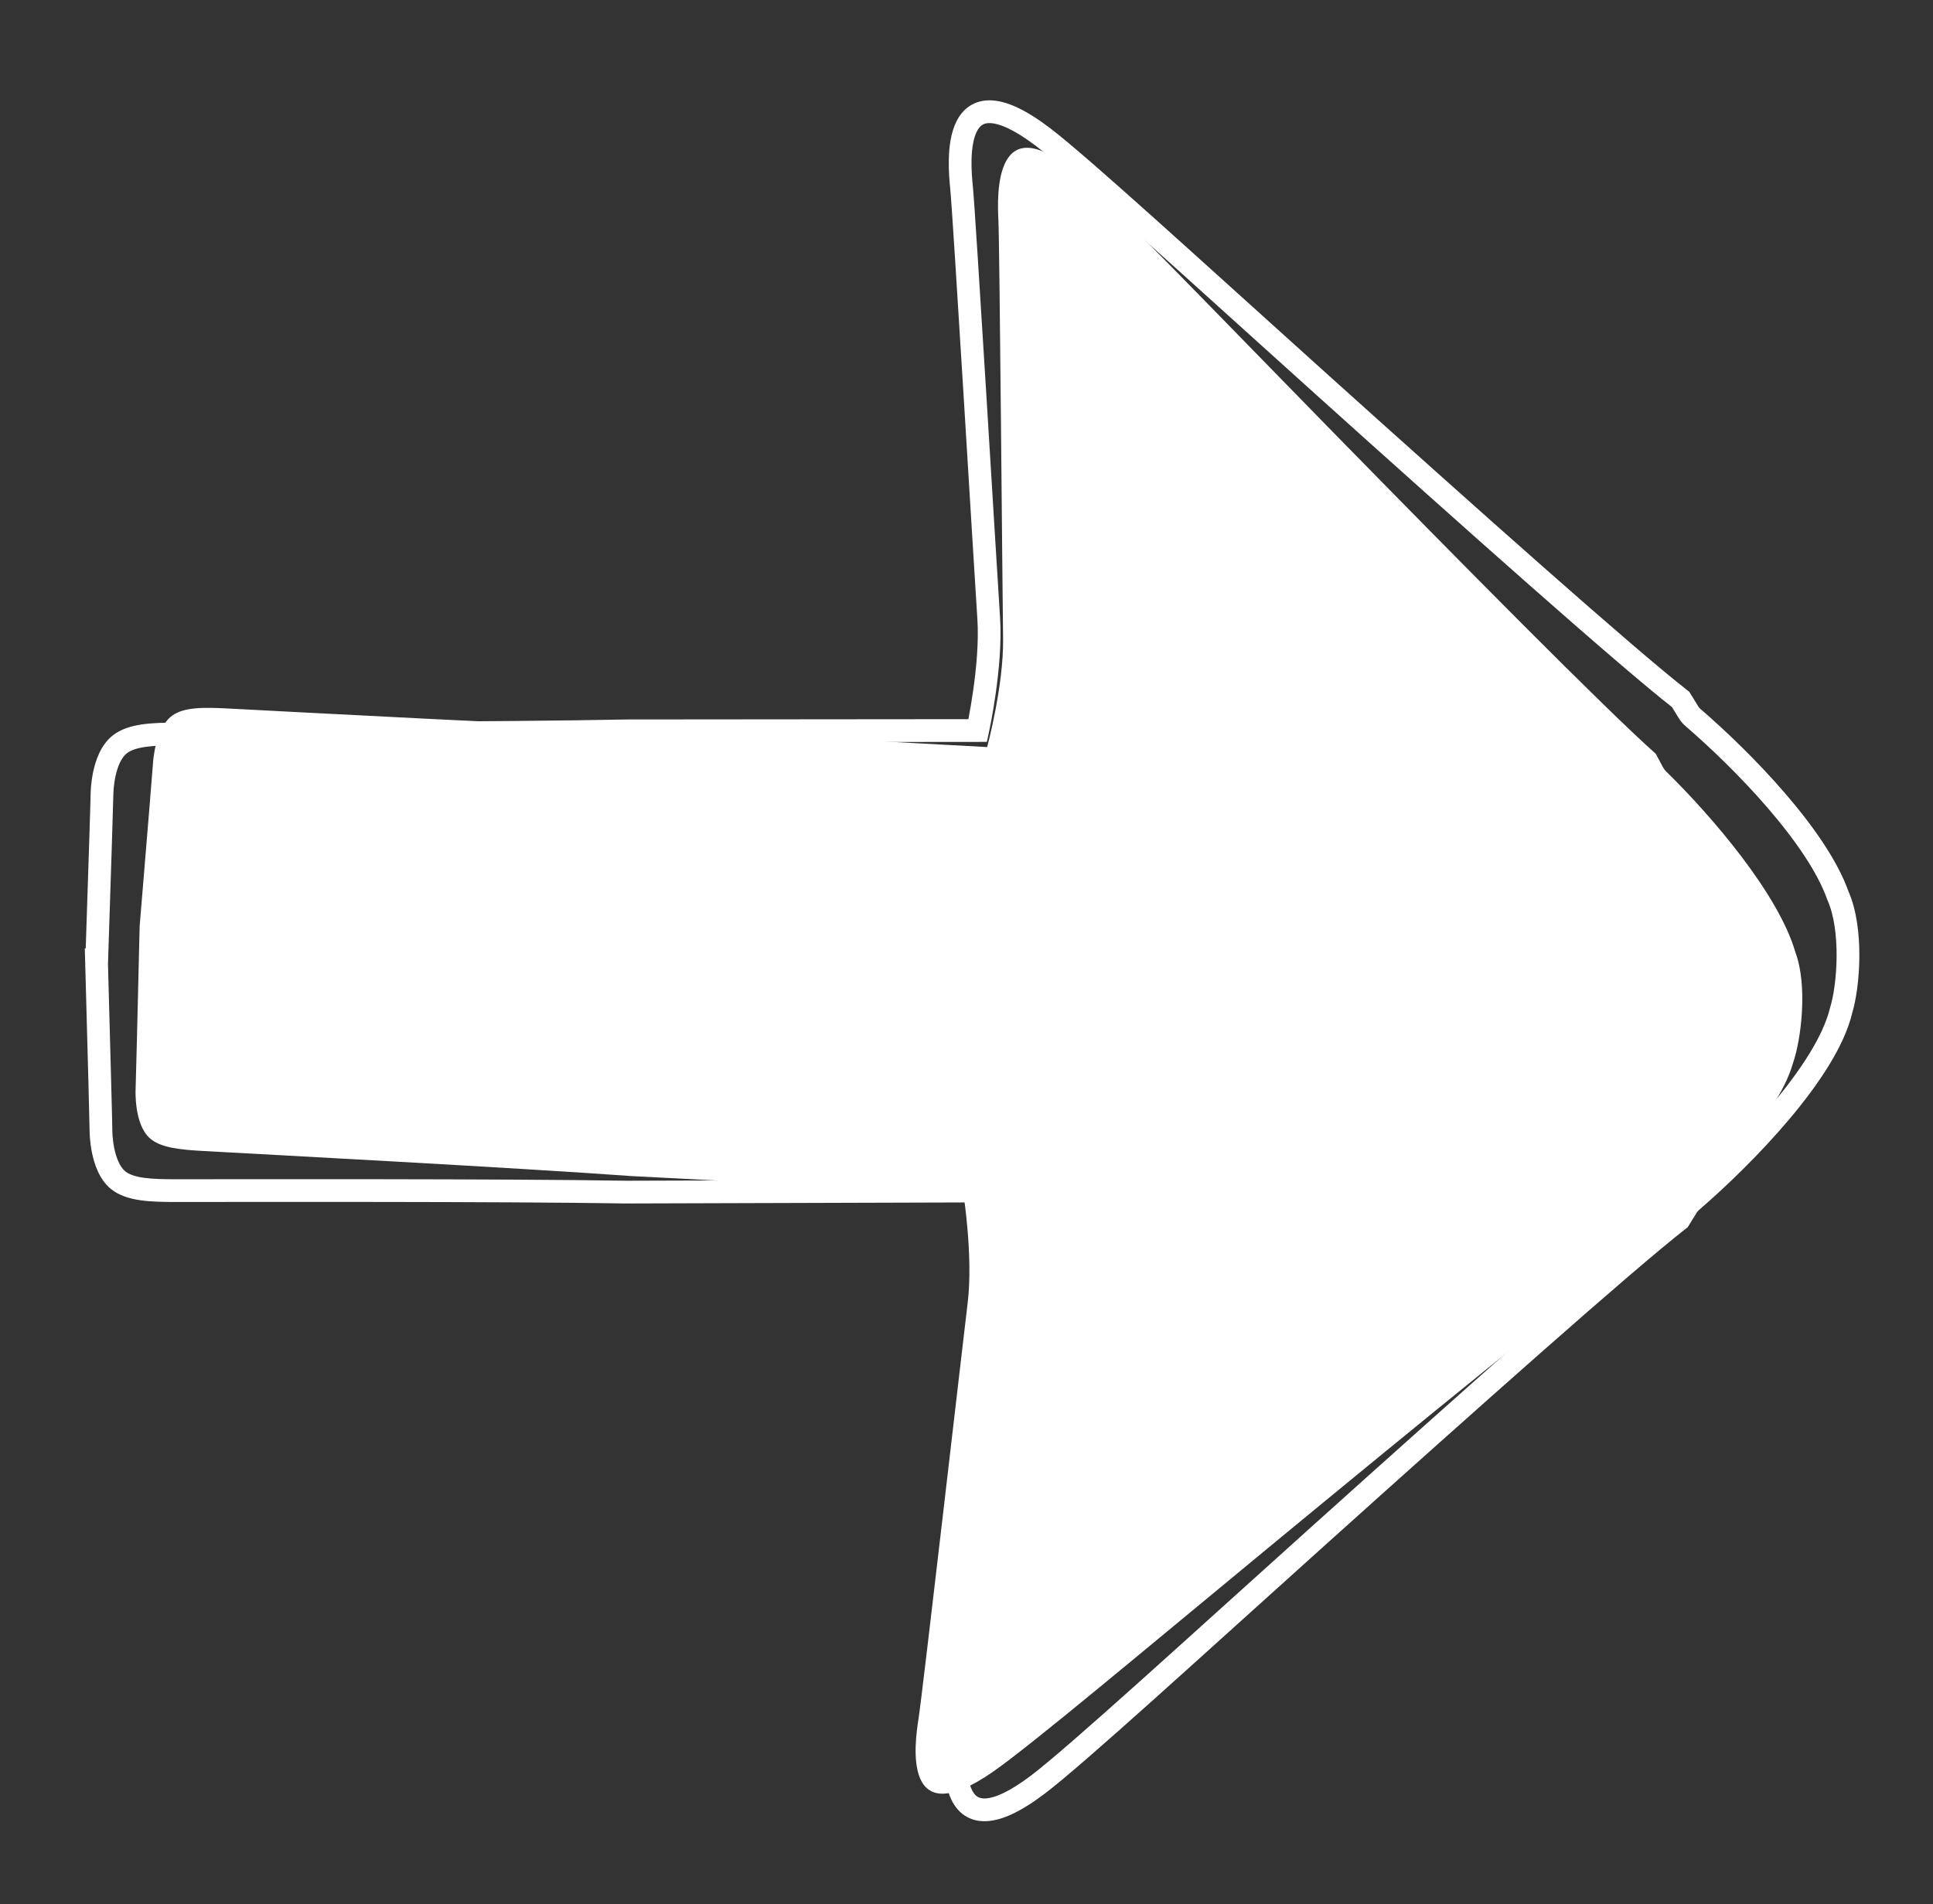
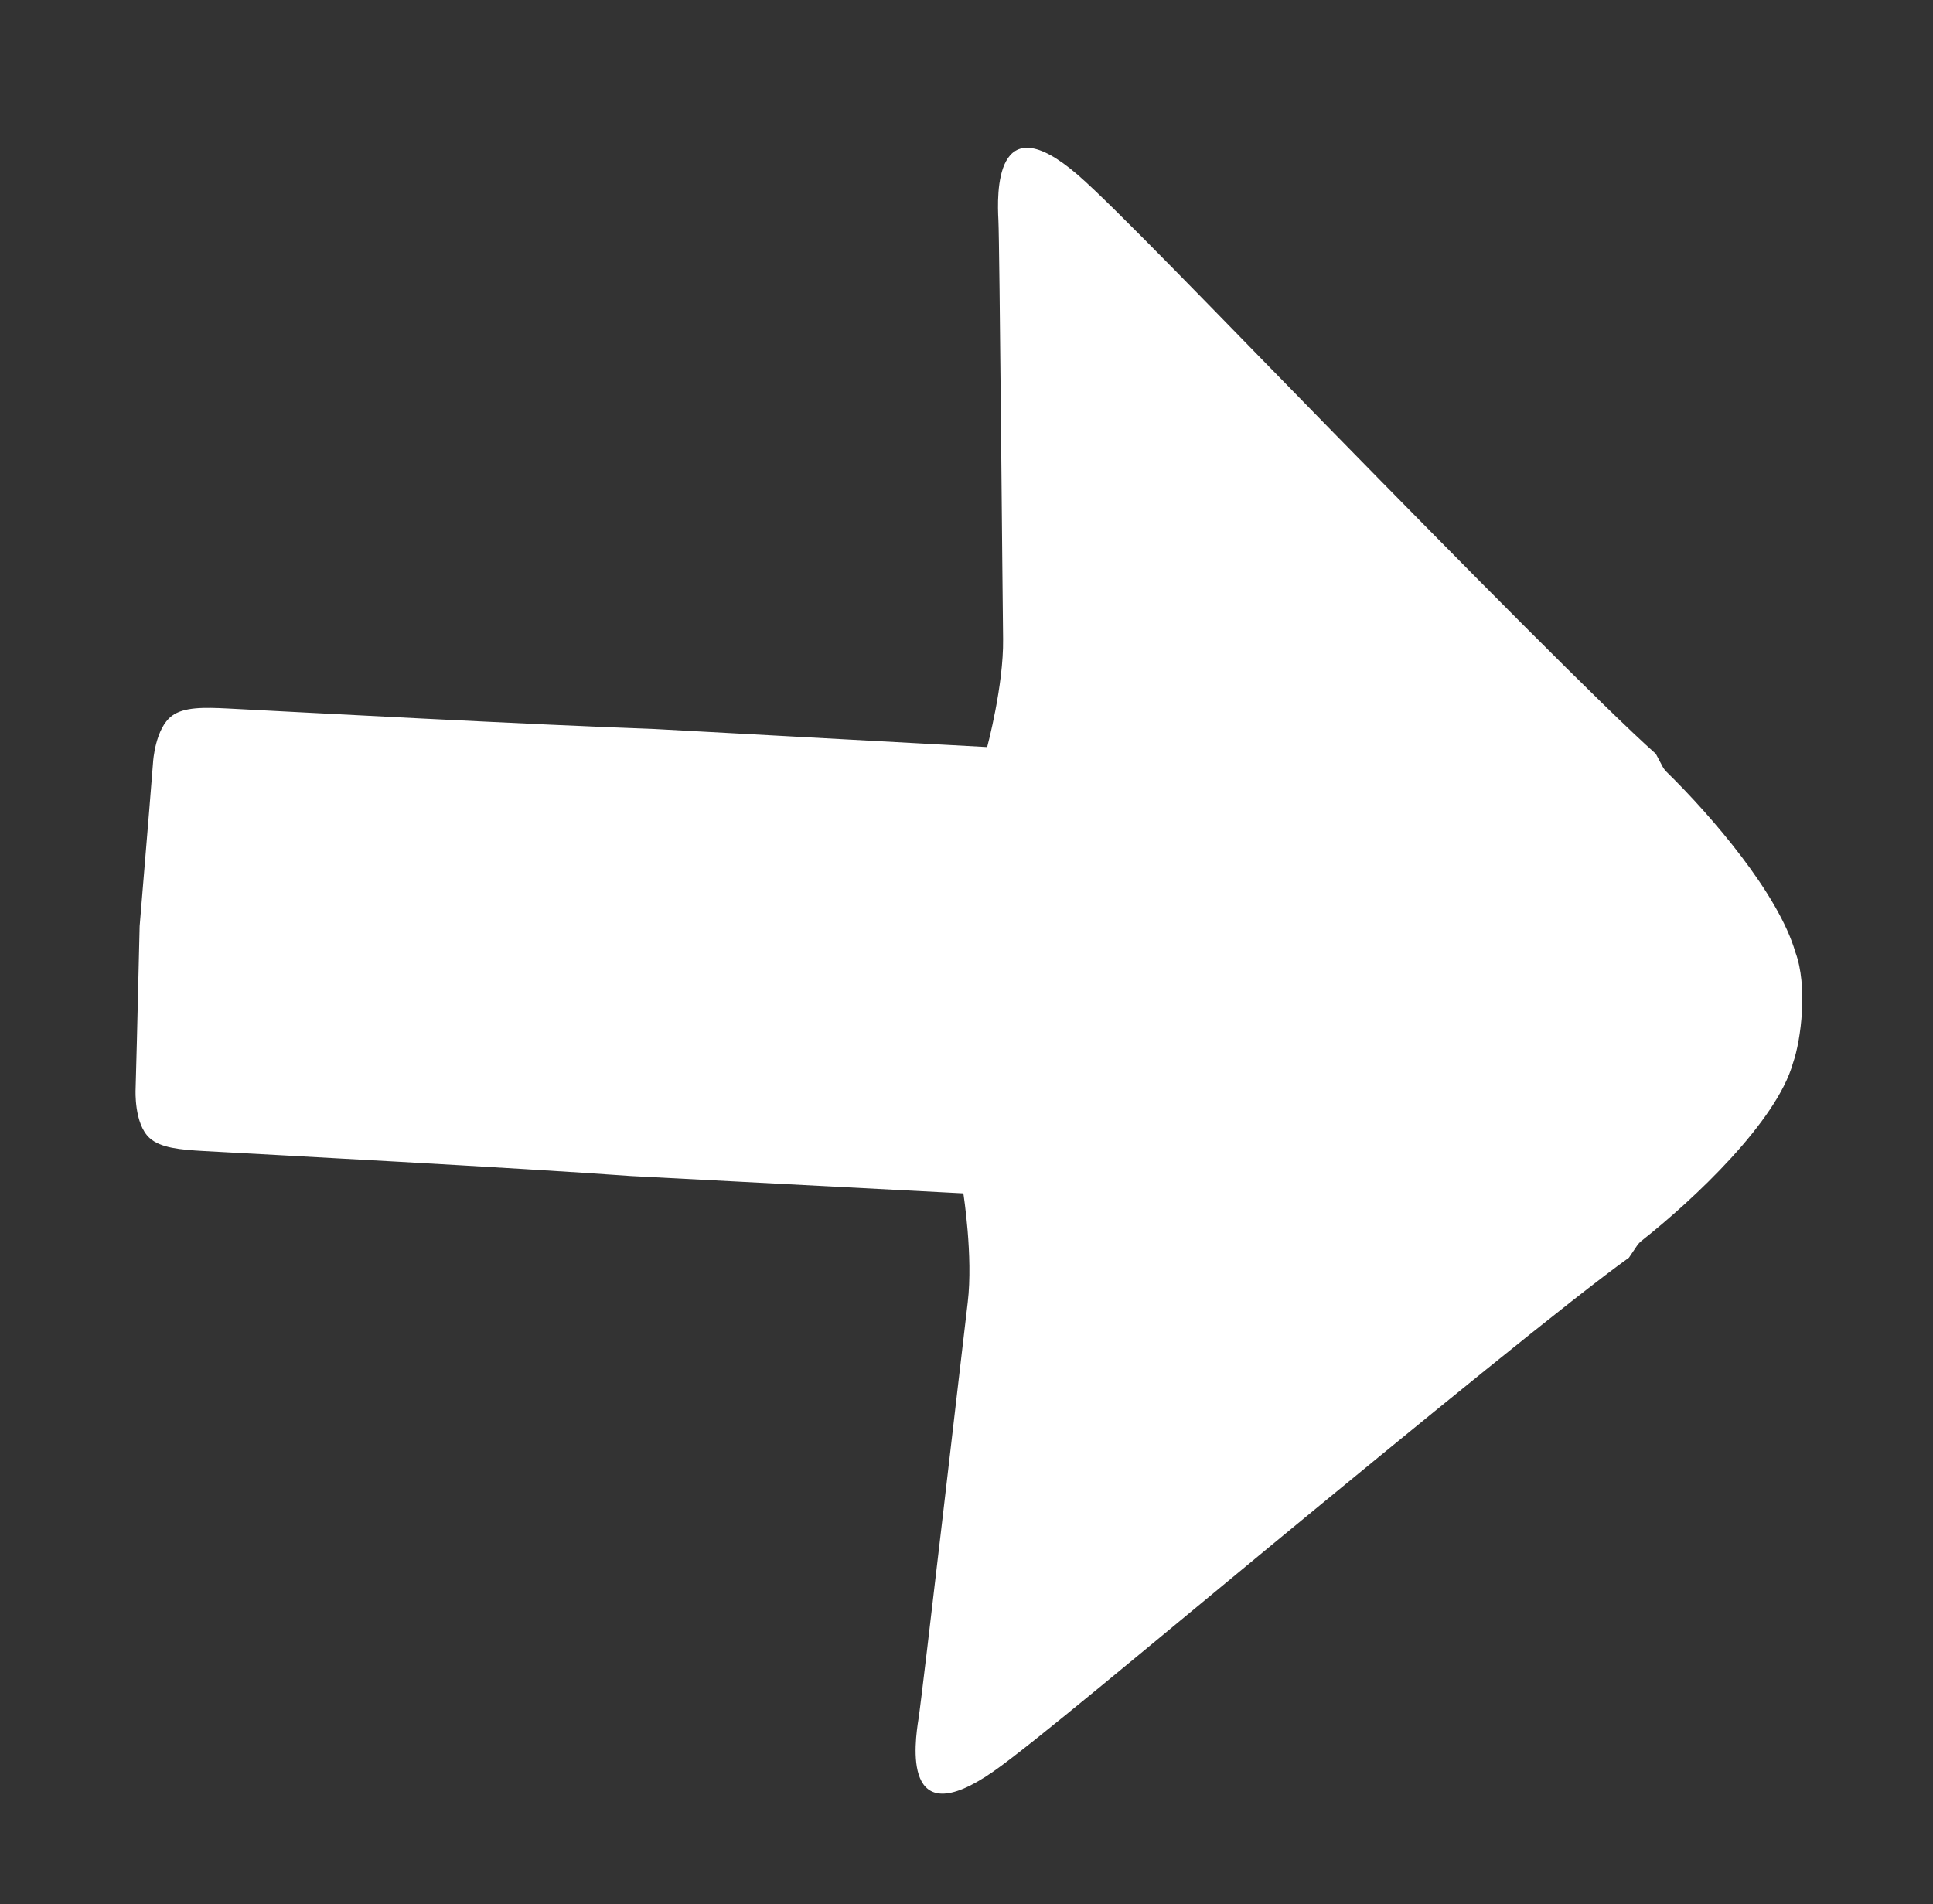
<svg xmlns="http://www.w3.org/2000/svg" width="68" height="67" viewBox="0 0 68 67" fill="none">
  <rect x="0" y="0" width="68" height="67" fill="#333333" stroke="none" />
-   <path d="M36.52 62.785L36.762 63.103L36.762 63.103L36.52 62.785ZM33.669 61.011L33.272 60.968L33.272 60.968L33.669 61.011ZM34.711 45.846L35.11 45.875L35.11 45.874L34.711 45.846ZM34.346 41.908L34.737 41.825L34.669 41.507L34.344 41.508L34.346 41.908ZM22.029 41.945L22.022 42.345L22.03 42.345L22.029 41.945ZM6.21 41.893L6.21 41.493L6.21 41.493L6.21 41.893ZM4.156 41.526L3.905 41.837L3.905 41.837L4.156 41.526ZM3.552 39.8L3.952 39.799L3.952 39.798L3.552 39.8ZM3.397 33.864L3.481 33.473L2.983 33.366L2.997 33.875L3.397 33.864ZM3.4 33.864L3.316 34.255L3.784 34.356L3.8 33.877L3.4 33.864ZM3.588 27.928L3.988 27.931L3.988 27.931L3.588 27.928ZM4.203 26.2L3.952 25.888L3.952 25.889L4.203 26.2ZM6.257 25.825L6.259 26.224L6.259 26.224L6.257 25.825ZM22.076 25.715L22.076 25.315L22.068 25.315L22.076 25.715ZM34.394 25.704L34.394 26.104L34.715 26.103L34.784 25.789L34.394 25.704ZM34.782 21.765L35.181 21.739L35.181 21.739L34.782 21.765ZM33.826 6.605L34.224 6.564L34.224 6.564L33.826 6.605ZM36.687 4.819L36.929 4.5L36.929 4.5L36.687 4.819ZM46.504 13.535L46.772 13.238L46.772 13.238L46.504 13.535ZM59.124 24.613L59.465 24.404L59.427 24.342L59.37 24.297L59.124 24.613ZM59.4 25.063L59.059 25.273L59.06 25.273L59.4 25.063ZM59.558 25.248L59.297 25.551L59.297 25.551L59.558 25.248ZM64.656 31.515L64.278 31.648L64.284 31.663L64.29 31.678L64.656 31.515ZM64.764 35.563L64.383 35.444L64.379 35.457L64.375 35.47L64.764 35.563ZM59.507 42.271L59.246 41.968L59.246 41.968L59.507 42.271ZM59.348 42.457L59.008 42.246L59.008 42.246L59.348 42.457ZM59.069 42.908L59.315 43.224L59.372 43.179L59.41 43.118L59.069 42.908ZM46.388 54.032L46.655 54.33L46.655 54.33L46.388 54.032ZM36.52 62.785L36.278 62.467C35.478 63.075 34.967 63.267 34.666 63.28C34.527 63.286 34.439 63.255 34.378 63.215C34.313 63.172 34.249 63.099 34.193 62.984C34.074 62.743 34.022 62.389 34.015 62.003C34.008 61.628 34.043 61.273 34.067 61.054L33.669 61.011L33.272 60.968C33.247 61.192 33.207 61.59 33.215 62.019C33.223 62.437 33.277 62.936 33.475 63.338C33.577 63.544 33.724 63.741 33.937 63.882C34.154 64.025 34.412 64.093 34.701 64.079C35.255 64.055 35.929 63.737 36.762 63.103L36.52 62.785ZM33.669 61.011L34.067 61.054C34.164 60.16 34.99 47.544 35.11 45.875L34.711 45.846L34.312 45.818C34.19 47.516 33.367 60.092 33.272 60.968L33.669 61.011ZM34.711 45.846L35.11 45.874C35.232 44.131 34.738 41.831 34.737 41.825L34.346 41.908L33.954 41.992C33.958 42.011 34.425 44.204 34.312 45.818L34.711 45.846ZM34.346 41.908L34.344 41.508L22.028 41.545L22.029 41.945L22.03 42.345L34.347 42.308L34.346 41.908ZM22.029 41.945L22.036 41.545C17.678 41.473 8.615 41.492 6.21 41.493L6.21 41.893L6.21 42.293C8.621 42.292 17.674 42.273 22.022 42.345L22.029 41.945ZM6.21 41.893L6.21 41.493C5.756 41.493 5.375 41.486 5.059 41.441C4.74 41.396 4.536 41.318 4.407 41.215L4.156 41.526L3.905 41.837C4.198 42.073 4.569 42.179 4.947 42.233C5.326 42.287 5.76 42.293 6.21 42.293L6.21 41.893ZM4.156 41.526L4.408 41.215C4.222 41.065 4.094 40.758 4.021 40.408C3.953 40.078 3.952 39.798 3.952 39.799L3.552 39.8L3.152 39.8C3.152 39.824 3.154 40.164 3.238 40.57C3.318 40.956 3.491 41.502 3.905 41.837L4.156 41.526ZM3.552 39.8L3.952 39.798C3.952 39.564 3.891 37.336 3.797 33.853L3.397 33.864L2.997 33.875C3.092 37.37 3.152 39.579 3.152 39.8L3.552 39.8ZM3.397 33.864L3.313 34.255L3.316 34.255L3.4 33.864L3.484 33.473L3.481 33.473L3.397 33.864ZM3.4 33.864L3.8 33.877C3.914 30.393 3.986 28.166 3.988 27.931L3.588 27.928L3.188 27.925C3.187 28.146 3.115 30.356 3 33.851L3.4 33.864ZM3.588 27.928L3.988 27.931C3.988 27.932 3.989 27.861 3.999 27.748C4.008 27.634 4.027 27.482 4.062 27.318C4.136 26.969 4.267 26.663 4.454 26.511L4.203 26.2L3.952 25.889C3.539 26.222 3.362 26.765 3.279 27.151C3.193 27.557 3.189 27.898 3.188 27.925L3.588 27.928ZM4.203 26.2L4.454 26.511C4.585 26.406 4.79 26.327 5.108 26.281C5.424 26.235 5.806 26.226 6.259 26.224L6.257 25.825L6.256 25.424C5.806 25.426 5.372 25.434 4.993 25.489C4.615 25.544 4.245 25.652 3.952 25.888L4.203 26.2ZM6.257 25.825L6.259 26.224C8.664 26.216 17.726 26.203 22.084 26.115L22.076 25.715L22.068 25.315C17.719 25.403 8.667 25.416 6.256 25.424L6.257 25.825ZM22.076 25.715L22.077 26.115L34.394 26.104L34.394 25.704L34.393 25.304L22.076 25.315L22.076 25.715ZM34.394 25.704L34.784 25.789C34.793 25.751 35.293 23.47 35.181 21.739L34.782 21.765L34.383 21.791C34.487 23.393 34.014 25.568 34.003 25.618L34.394 25.704ZM34.782 21.765L35.181 21.739C35.071 20.069 34.317 7.459 34.224 6.564L33.826 6.605L33.428 6.646C33.519 7.522 34.271 20.092 34.383 21.791L34.782 21.765ZM33.826 6.605L34.224 6.564C34.202 6.345 34.168 5.99 34.177 5.615C34.187 5.229 34.241 4.874 34.361 4.631C34.419 4.516 34.483 4.442 34.55 4.398C34.612 4.357 34.7 4.325 34.839 4.331C35.14 4.343 35.649 4.532 36.445 5.137L36.687 4.819L36.929 4.5C36.099 3.87 35.426 3.554 34.872 3.531C34.583 3.52 34.325 3.588 34.108 3.731C33.895 3.872 33.747 4.069 33.645 4.276C33.445 4.678 33.388 5.176 33.378 5.595C33.367 6.024 33.405 6.421 33.428 6.646L33.826 6.605ZM36.687 4.819L36.445 5.137C37.79 6.16 41.85 9.886 46.237 13.833L46.504 13.535L46.772 13.238C42.415 9.318 38.309 5.55 36.929 4.5L36.687 4.819ZM46.504 13.535L46.237 13.833C51.389 18.469 56.959 23.433 58.879 24.928L59.124 24.613L59.37 24.297C57.479 22.824 51.938 17.887 46.772 13.238L46.504 13.535ZM59.124 24.613L58.783 24.822C58.877 24.974 58.971 25.129 59.059 25.273L59.4 25.063L59.741 24.853C59.652 24.709 59.562 24.561 59.465 24.404L59.124 24.613ZM59.4 25.063L59.06 25.273C59.125 25.379 59.203 25.47 59.297 25.551L59.558 25.248L59.819 24.945C59.787 24.917 59.762 24.888 59.74 24.853L59.4 25.063ZM59.558 25.248L59.297 25.551C60.158 26.292 61.233 27.324 62.183 28.425C63.139 29.534 63.936 30.679 64.278 31.648L64.656 31.515L65.033 31.382C64.639 30.267 63.761 29.03 62.788 27.903C61.809 26.767 60.704 25.707 59.819 24.945L59.558 25.248ZM64.656 31.515L64.29 31.678C64.521 32.196 64.614 32.926 64.609 33.658C64.604 34.387 64.502 35.06 64.383 35.444L64.764 35.563L65.146 35.682C65.296 35.202 65.404 34.446 65.409 33.664C65.415 32.885 65.319 32.023 65.021 31.353L64.656 31.515ZM64.764 35.563L64.375 35.47C64.144 36.439 63.353 37.652 62.342 38.854C61.342 40.043 60.171 41.172 59.246 41.968L59.507 42.271L59.768 42.574C60.718 41.756 61.921 40.597 62.954 39.369C63.976 38.154 64.876 36.82 65.154 35.656L64.764 35.563ZM59.507 42.271L59.246 41.968C59.153 42.048 59.074 42.139 59.008 42.246L59.348 42.457L59.688 42.668C59.709 42.633 59.735 42.603 59.768 42.574L59.507 42.271ZM59.348 42.457L59.008 42.246C58.919 42.39 58.824 42.545 58.729 42.698L59.069 42.908L59.41 43.118C59.508 42.96 59.598 42.812 59.688 42.668L59.348 42.457ZM59.069 42.908L58.824 42.593C56.895 44.096 51.298 49.08 46.12 53.735L46.388 54.032L46.655 54.33C51.846 49.663 57.415 44.705 59.315 43.224L59.069 42.908ZM46.388 54.032L46.12 53.735C41.712 57.698 37.63 61.438 36.278 62.467L36.52 62.785L36.762 63.103C38.149 62.049 42.276 58.266 46.655 54.33L46.388 54.032Z" fill="white" />
  <path d="M34.931 62.341C31.711 64.577 32.178 61.324 32.313 60.471C32.448 59.613 33.847 47.451 34.043 45.826C34.237 44.206 33.892 42.007 33.889 41.99L22.198 41.38C18.07 41.082 9.476 40.627 7.19 40.501C6.333 40.454 5.643 40.39 5.259 40.039C4.715 39.538 4.769 38.359 4.77 38.333C4.781 38.109 4.832 35.956 4.913 32.573L5.014 32.579L4.914 32.573C5.193 29.197 5.371 27.051 5.384 26.828C5.385 26.797 5.459 25.623 6.051 25.185C6.47 24.876 7.163 24.885 8.021 24.929C10.306 25.048 18.901 25.508 23.037 25.651L34.727 26.286C34.733 26.263 35.308 24.117 35.287 22.489C35.264 20.852 35.165 8.606 35.122 7.742C35.078 6.879 34.96 3.596 37.924 6.161C39.166 7.236 42.858 11.082 46.814 15.124C51.484 19.895 56.514 24.986 58.249 26.524C58.331 26.678 58.409 26.827 58.486 26.97C58.524 27.043 58.572 27.105 58.631 27.163C60.215 28.715 62.567 31.451 63.16 33.509C63.596 34.679 63.366 36.578 63.073 37.41C62.501 39.453 59.616 42.183 57.751 43.656C57.686 43.707 57.633 43.765 57.586 43.833C57.495 43.967 57.401 44.108 57.303 44.253C55.415 45.597 49.872 50.124 44.723 54.372C40.36 57.971 36.281 61.404 34.931 62.341Z" fill="white" />
</svg>